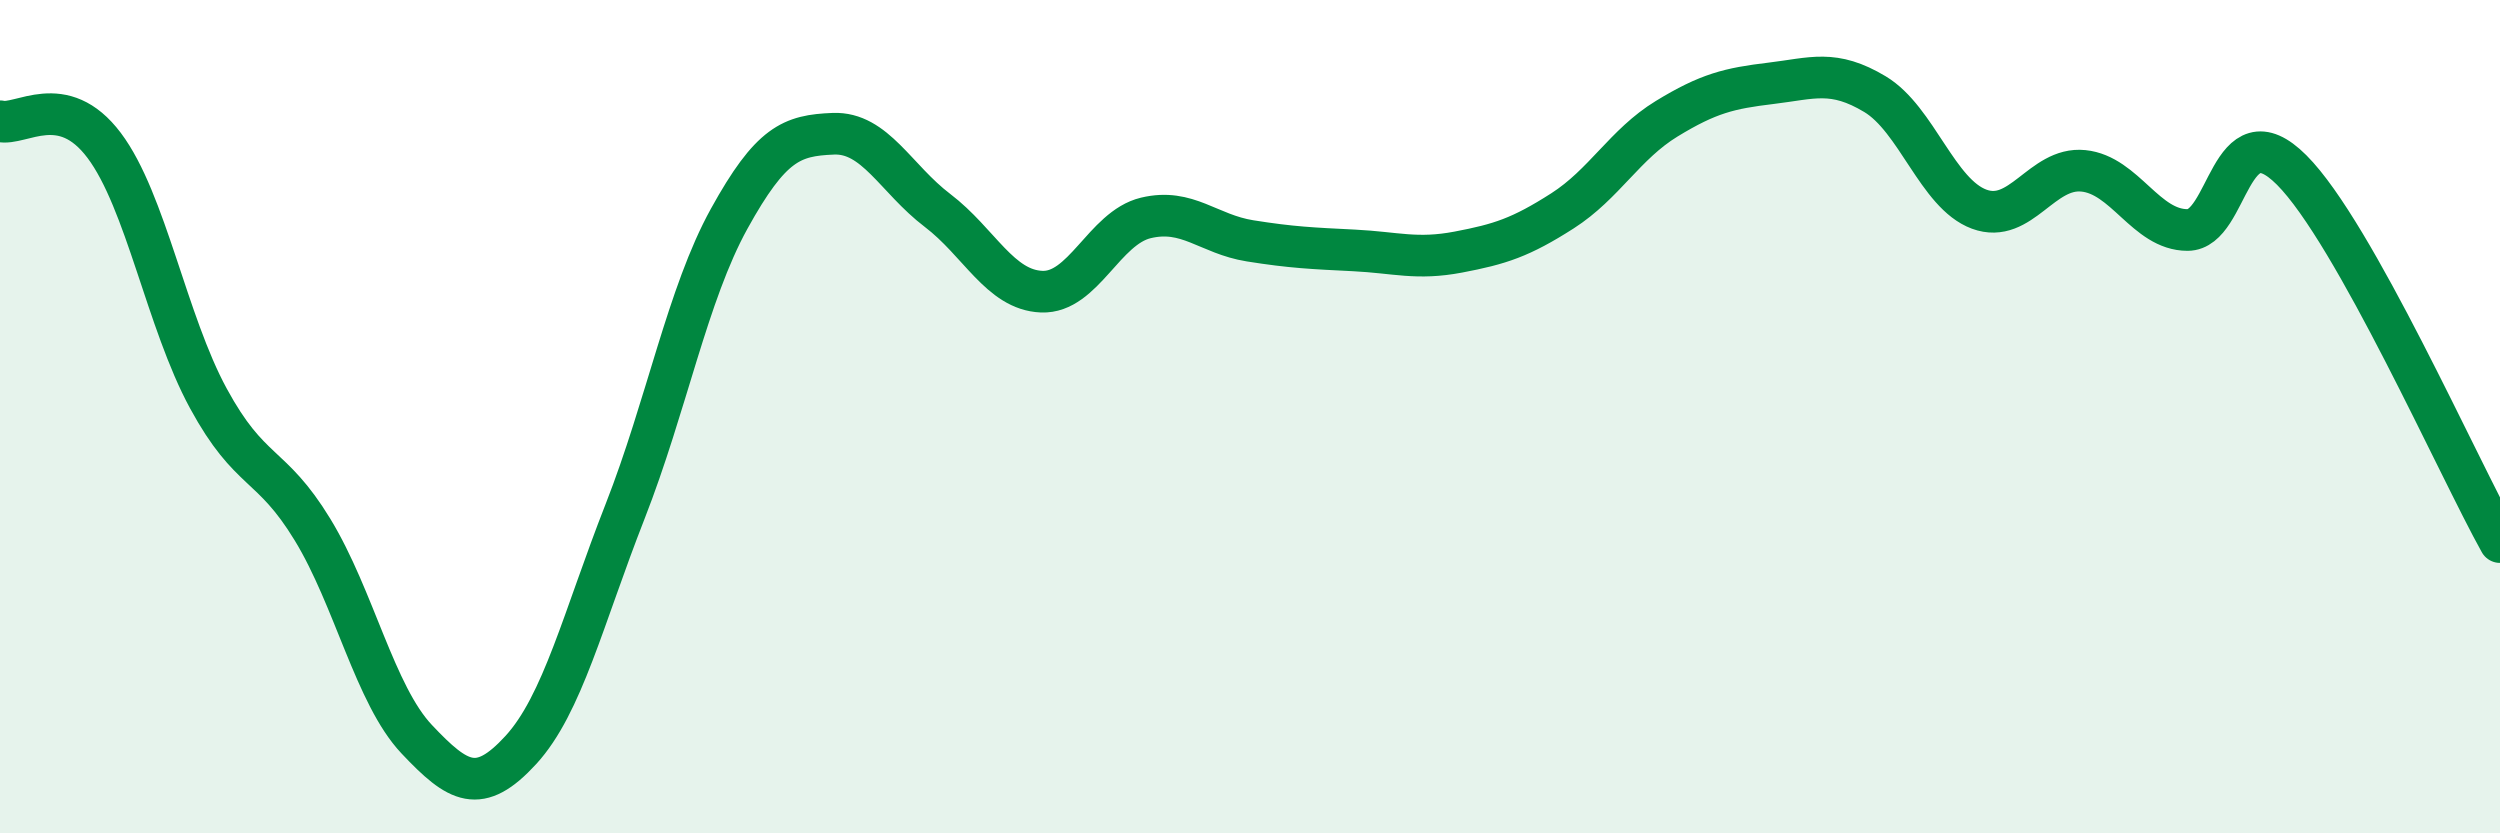
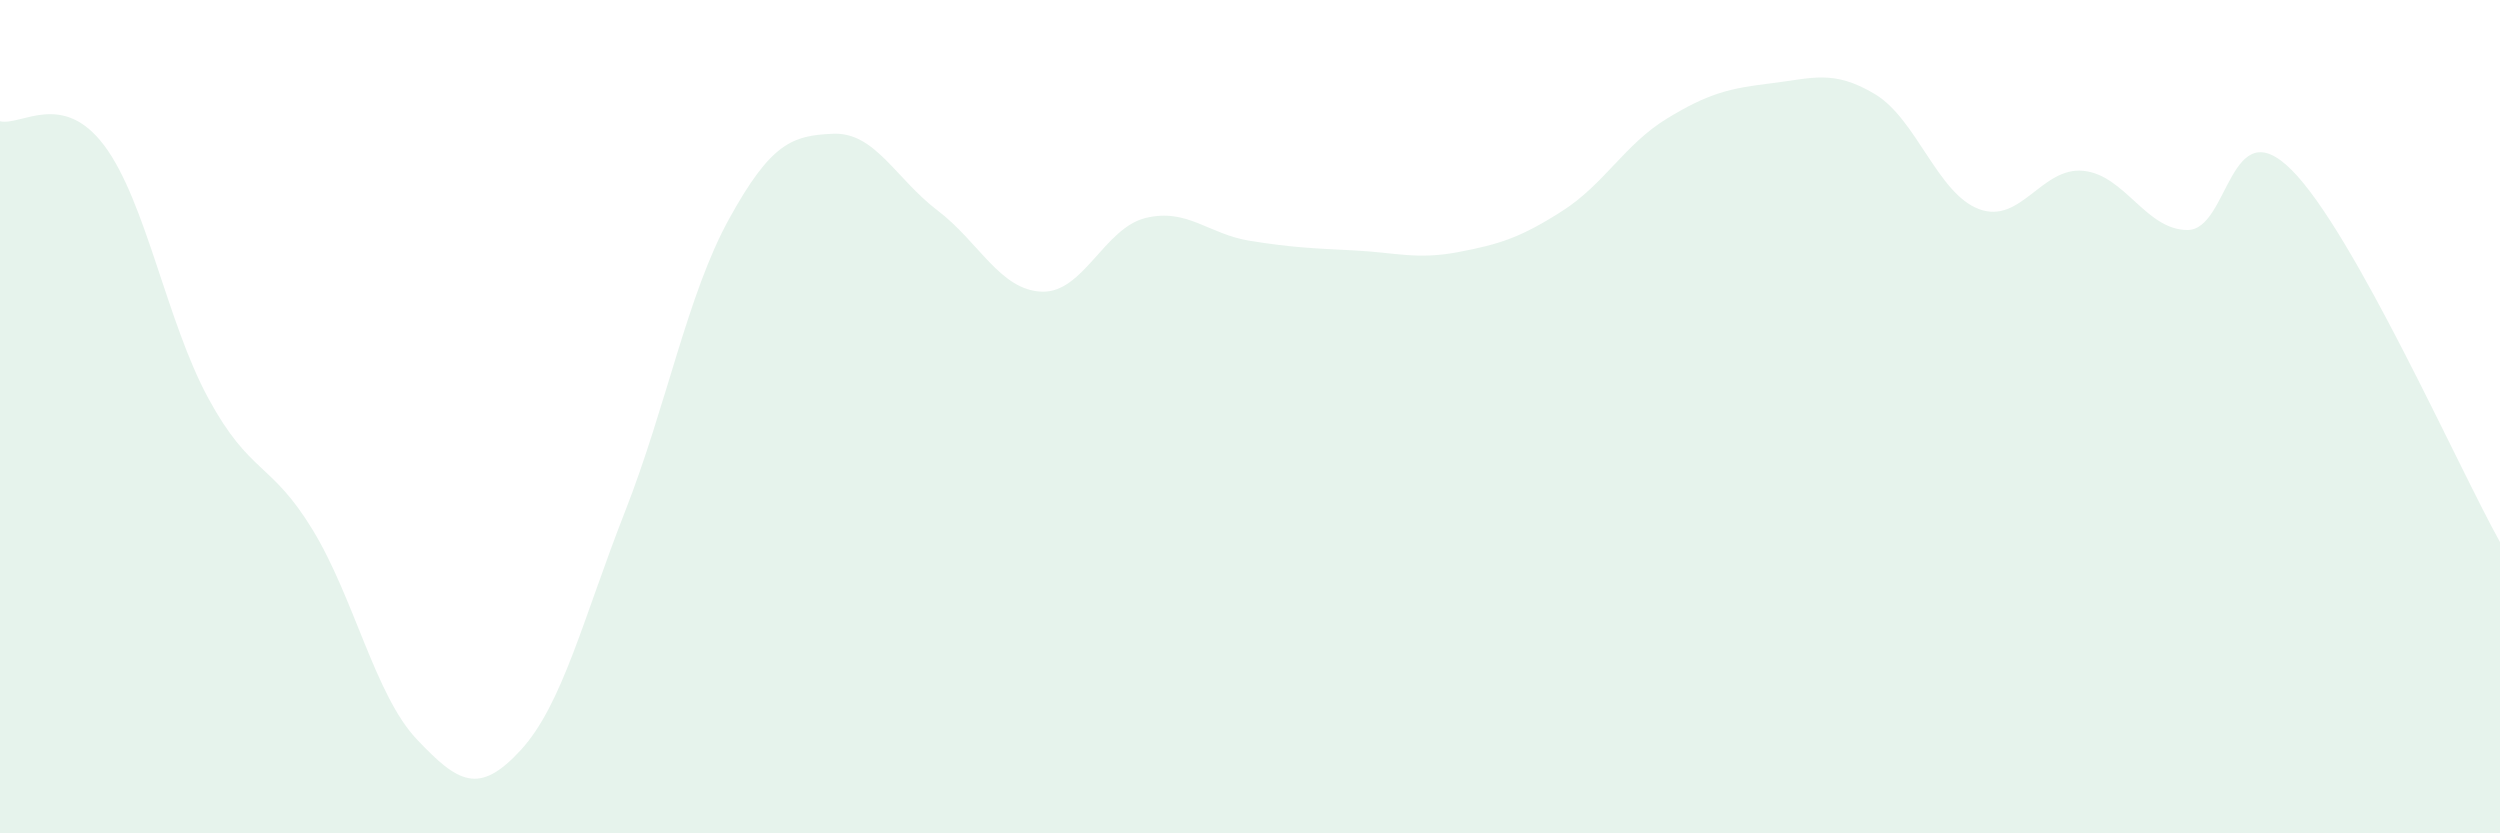
<svg xmlns="http://www.w3.org/2000/svg" width="60" height="20" viewBox="0 0 60 20">
  <path d="M 0,2.91 C 0.5,3.03 1.5,2.16 2.5,3.49 C 3.5,4.82 4,7.72 5,9.56 C 6,11.4 6.5,11.07 7.5,12.71 C 8.5,14.35 9,16.68 10,17.74 C 11,18.8 11.5,19.09 12.5,18 C 13.5,16.91 14,14.83 15,12.28 C 16,9.73 16.5,7.06 17.5,5.25 C 18.5,3.44 19,3.25 20,3.21 C 21,3.17 21.5,4.29 22.5,5.05 C 23.5,5.81 24,6.96 25,7 C 26,7.04 26.5,5.47 27.5,5.23 C 28.5,4.99 29,5.62 30,5.78 C 31,5.94 31.5,5.96 32.5,6.01 C 33.5,6.06 34,6.24 35,6.05 C 36,5.86 36.5,5.7 37.5,5.06 C 38.5,4.42 39,3.46 40,2.85 C 41,2.24 41.5,2.12 42.5,2 C 43.5,1.88 44,1.66 45,2.26 C 46,2.86 46.5,4.65 47.5,5.02 C 48.5,5.39 49,4 50,4.1 C 51,4.2 51.5,5.52 52.5,5.52 C 53.5,5.52 53.5,2.58 55,4.08 C 56.5,5.58 59,11.22 60,13.01L60 20L0 20Z" fill="#008740" opacity="0.1" stroke-linecap="round" stroke-linejoin="round" />
-   <path d="M 0,2.91 C 0.5,3.03 1.5,2.16 2.5,3.49 C 3.5,4.82 4,7.72 5,9.56 C 6,11.4 6.5,11.07 7.5,12.71 C 8.5,14.35 9,16.68 10,17.74 C 11,18.8 11.5,19.09 12.5,18 C 13.5,16.91 14,14.83 15,12.28 C 16,9.73 16.5,7.06 17.5,5.25 C 18.5,3.44 19,3.25 20,3.21 C 21,3.17 21.5,4.29 22.5,5.05 C 23.5,5.81 24,6.96 25,7 C 26,7.04 26.5,5.47 27.5,5.23 C 28.5,4.99 29,5.62 30,5.78 C 31,5.94 31.5,5.96 32.5,6.01 C 33.5,6.06 34,6.24 35,6.05 C 36,5.86 36.5,5.7 37.5,5.06 C 38.5,4.42 39,3.46 40,2.85 C 41,2.24 41.5,2.12 42.5,2 C 43.5,1.88 44,1.66 45,2.26 C 46,2.86 46.5,4.65 47.5,5.02 C 48.5,5.39 49,4 50,4.1 C 51,4.2 51.5,5.52 52.5,5.52 C 53.5,5.52 53.5,2.58 55,4.08 C 56.5,5.58 59,11.22 60,13.01" stroke="#008740" stroke-width="1" fill="none" stroke-linecap="round" stroke-linejoin="round" />
</svg>